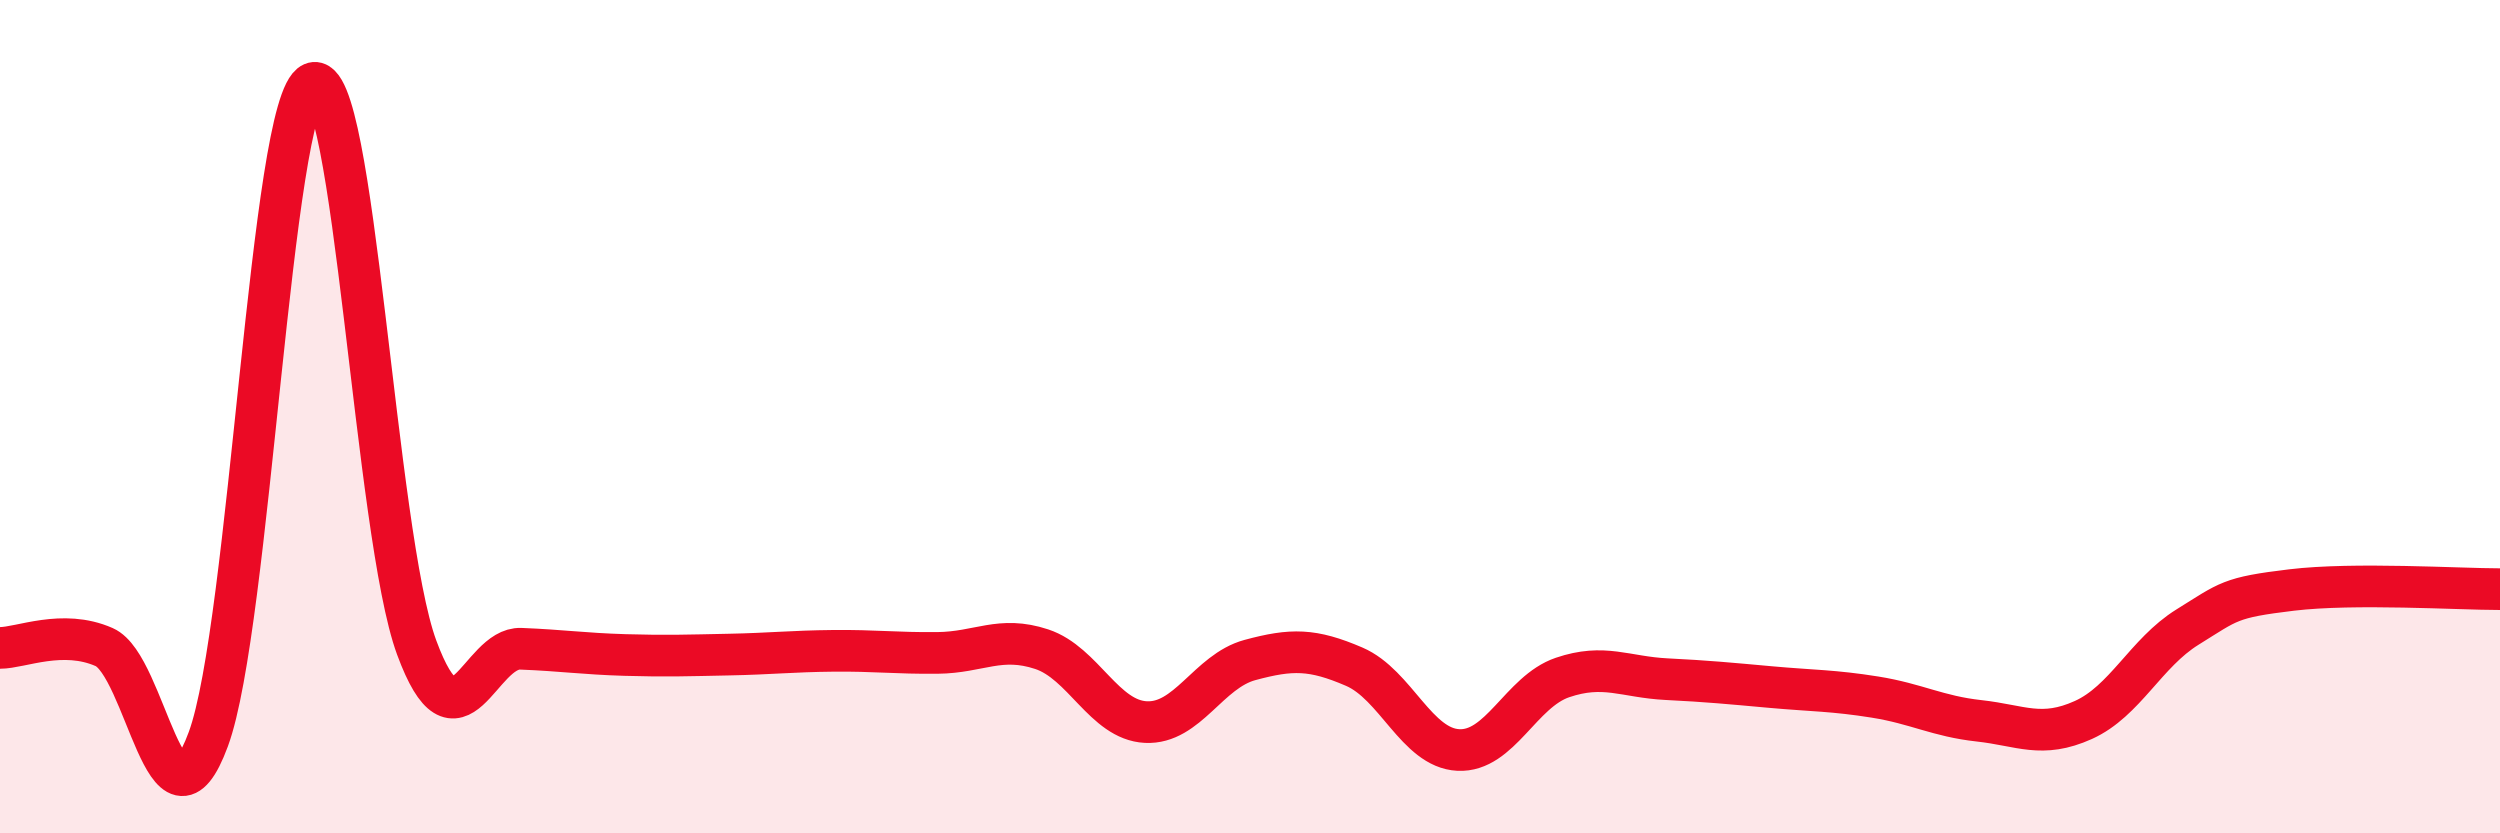
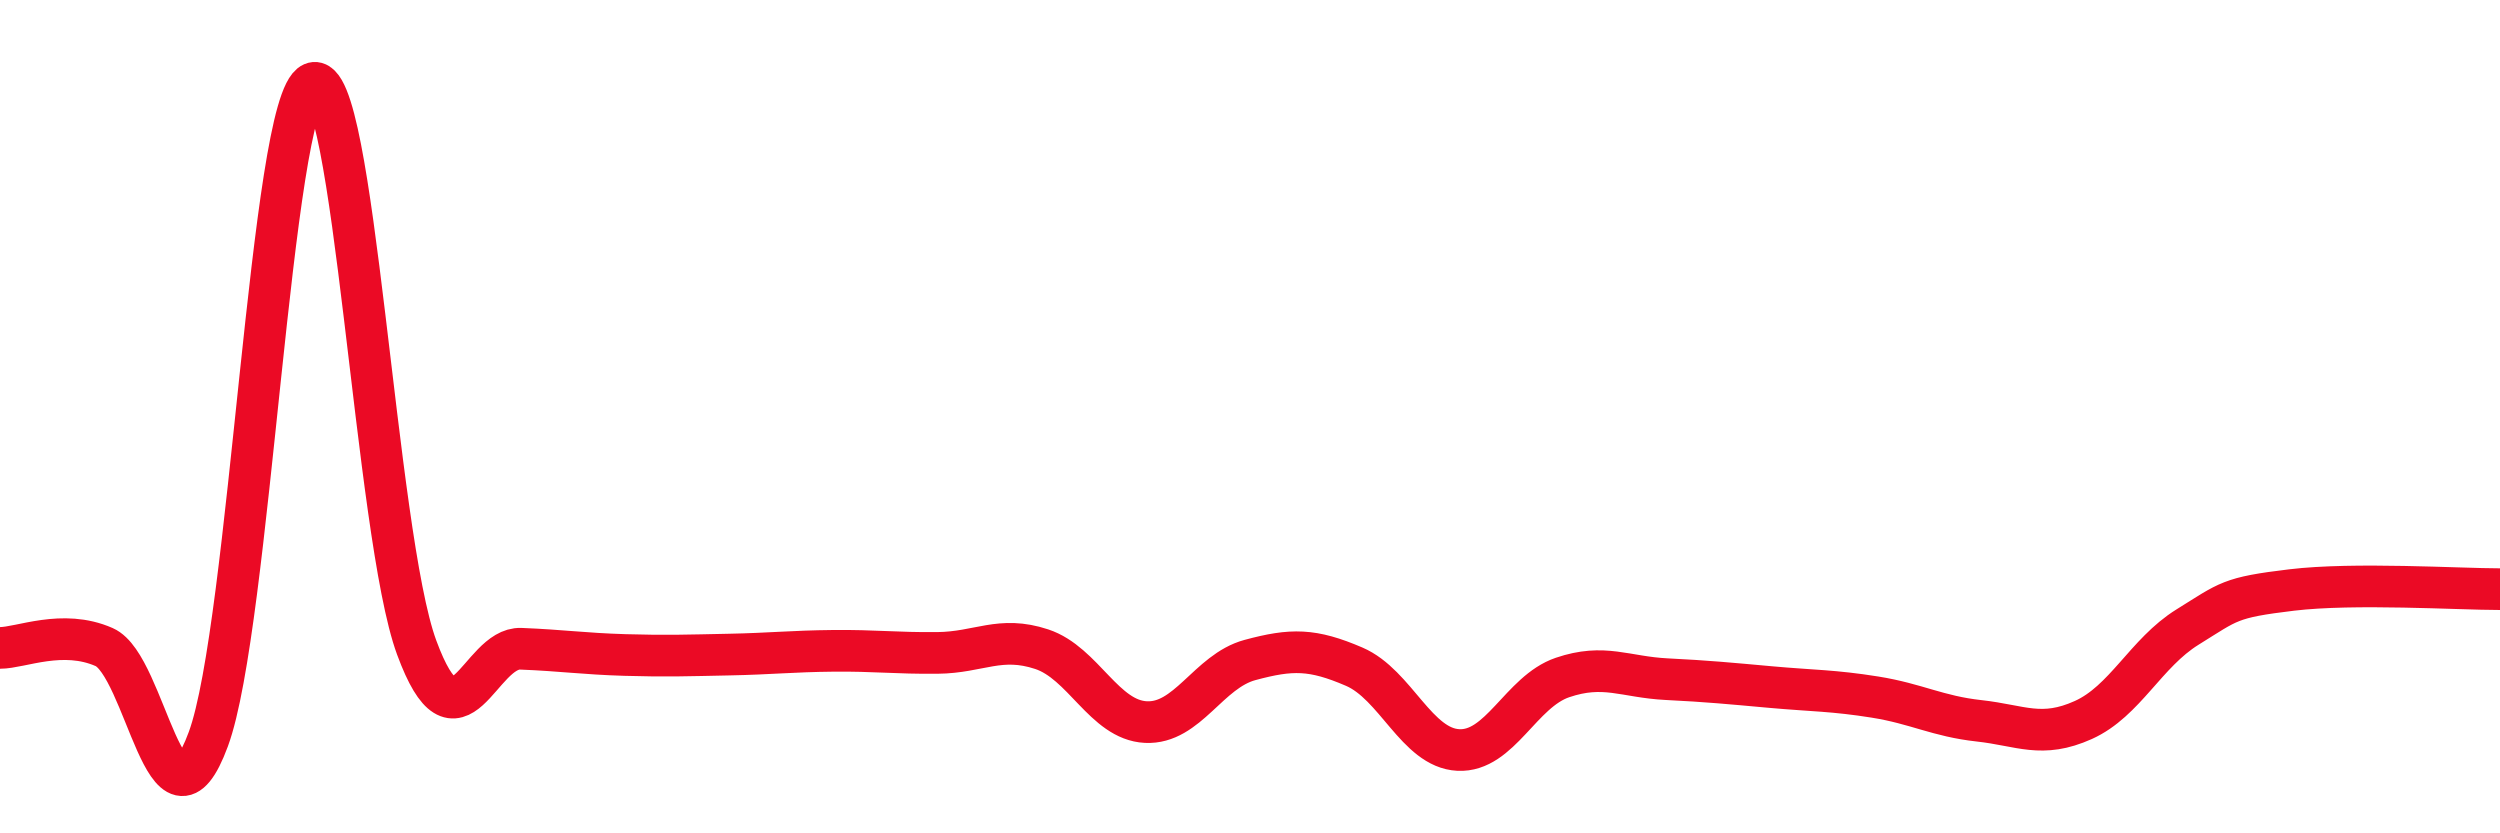
<svg xmlns="http://www.w3.org/2000/svg" width="60" height="20" viewBox="0 0 60 20">
-   <path d="M 0,15.55 C 0.5,15.55 1.5,15.09 2.5,15.53 C 3.5,15.97 4,20.45 5,17.74 C 6,15.03 6.5,2.44 7.5,2 C 8.5,1.56 9,12.83 10,15.54 C 11,18.25 11.5,15.53 12.5,15.57 C 13.5,15.61 14,15.69 15,15.72 C 16,15.75 16.5,15.73 17.5,15.71 C 18.5,15.69 19,15.63 20,15.62 C 21,15.61 21.5,15.68 22.5,15.67 C 23.5,15.66 24,15.25 25,15.58 C 26,15.91 26.5,17.28 27.5,17.33 C 28.5,17.38 29,16.11 30,15.84 C 31,15.57 31.5,15.57 32.5,16 C 33.5,16.43 34,17.95 35,18 C 36,18.05 36.5,16.6 37.5,16.26 C 38.5,15.92 39,16.25 40,16.3 C 41,16.35 41.5,16.4 42.5,16.49 C 43.5,16.58 44,16.57 45,16.73 C 46,16.89 46.5,17.19 47.5,17.3 C 48.5,17.41 49,17.73 50,17.28 C 51,16.83 51.5,15.67 52.5,15.05 C 53.5,14.43 53.5,14.34 55,14.16 C 56.5,13.98 59,14.14 60,14.14L60 20L0 20Z" fill="#EB0A25" opacity="0.1" stroke-linecap="round" stroke-linejoin="round" />
  <path d="M 0,15.55 C 0.5,15.55 1.5,15.09 2.5,15.53 C 3.5,15.97 4,20.45 5,17.74 C 6,15.03 6.5,2.44 7.5,2 C 8.5,1.56 9,12.83 10,15.54 C 11,18.25 11.5,15.53 12.5,15.57 C 13.5,15.61 14,15.69 15,15.72 C 16,15.75 16.5,15.73 17.5,15.71 C 18.5,15.69 19,15.63 20,15.62 C 21,15.61 21.5,15.68 22.5,15.67 C 23.5,15.66 24,15.25 25,15.58 C 26,15.91 26.5,17.28 27.5,17.33 C 28.5,17.38 29,16.11 30,15.84 C 31,15.57 31.5,15.57 32.5,16 C 33.5,16.43 34,17.95 35,18 C 36,18.05 36.5,16.6 37.5,16.26 C 38.5,15.92 39,16.25 40,16.3 C 41,16.35 41.5,16.4 42.5,16.49 C 43.5,16.58 44,16.57 45,16.73 C 46,16.89 46.5,17.19 47.5,17.3 C 48.5,17.41 49,17.73 50,17.28 C 51,16.83 51.5,15.67 52.5,15.05 C 53.5,14.43 53.5,14.34 55,14.16 C 56.5,13.98 59,14.14 60,14.14" stroke="#EB0A25" stroke-width="1" fill="none" stroke-linecap="round" stroke-linejoin="round" />
</svg>